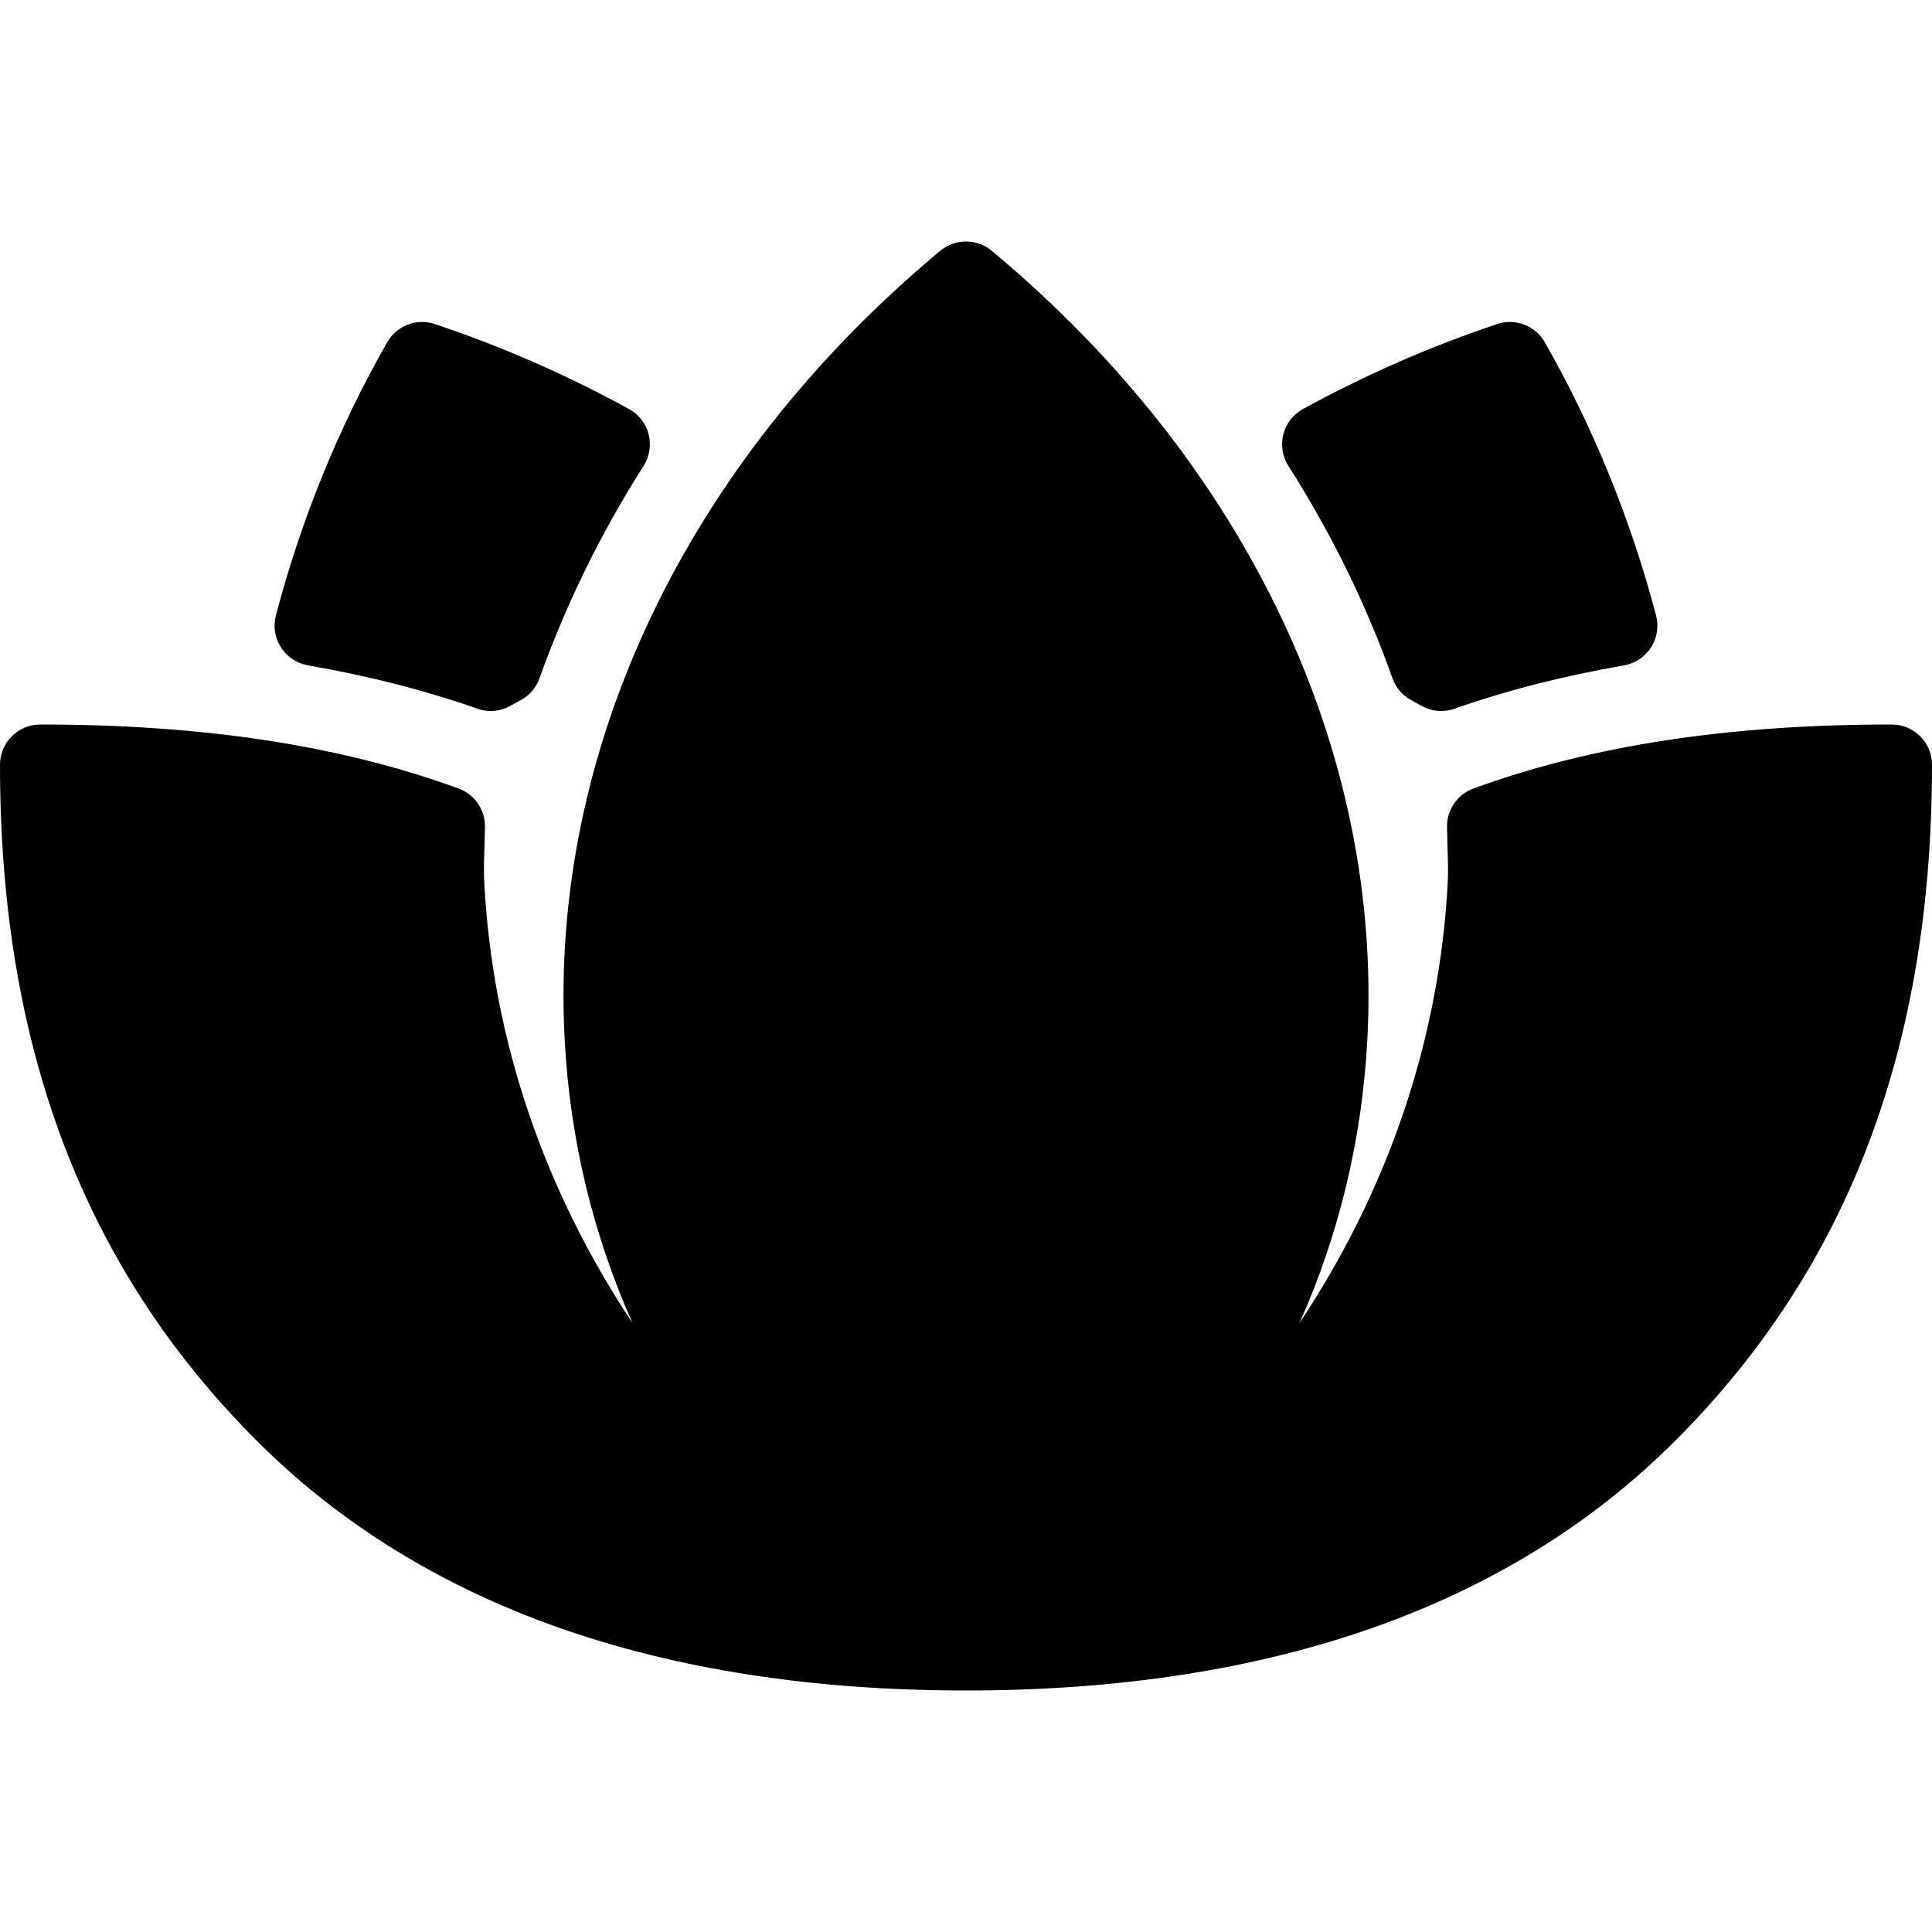
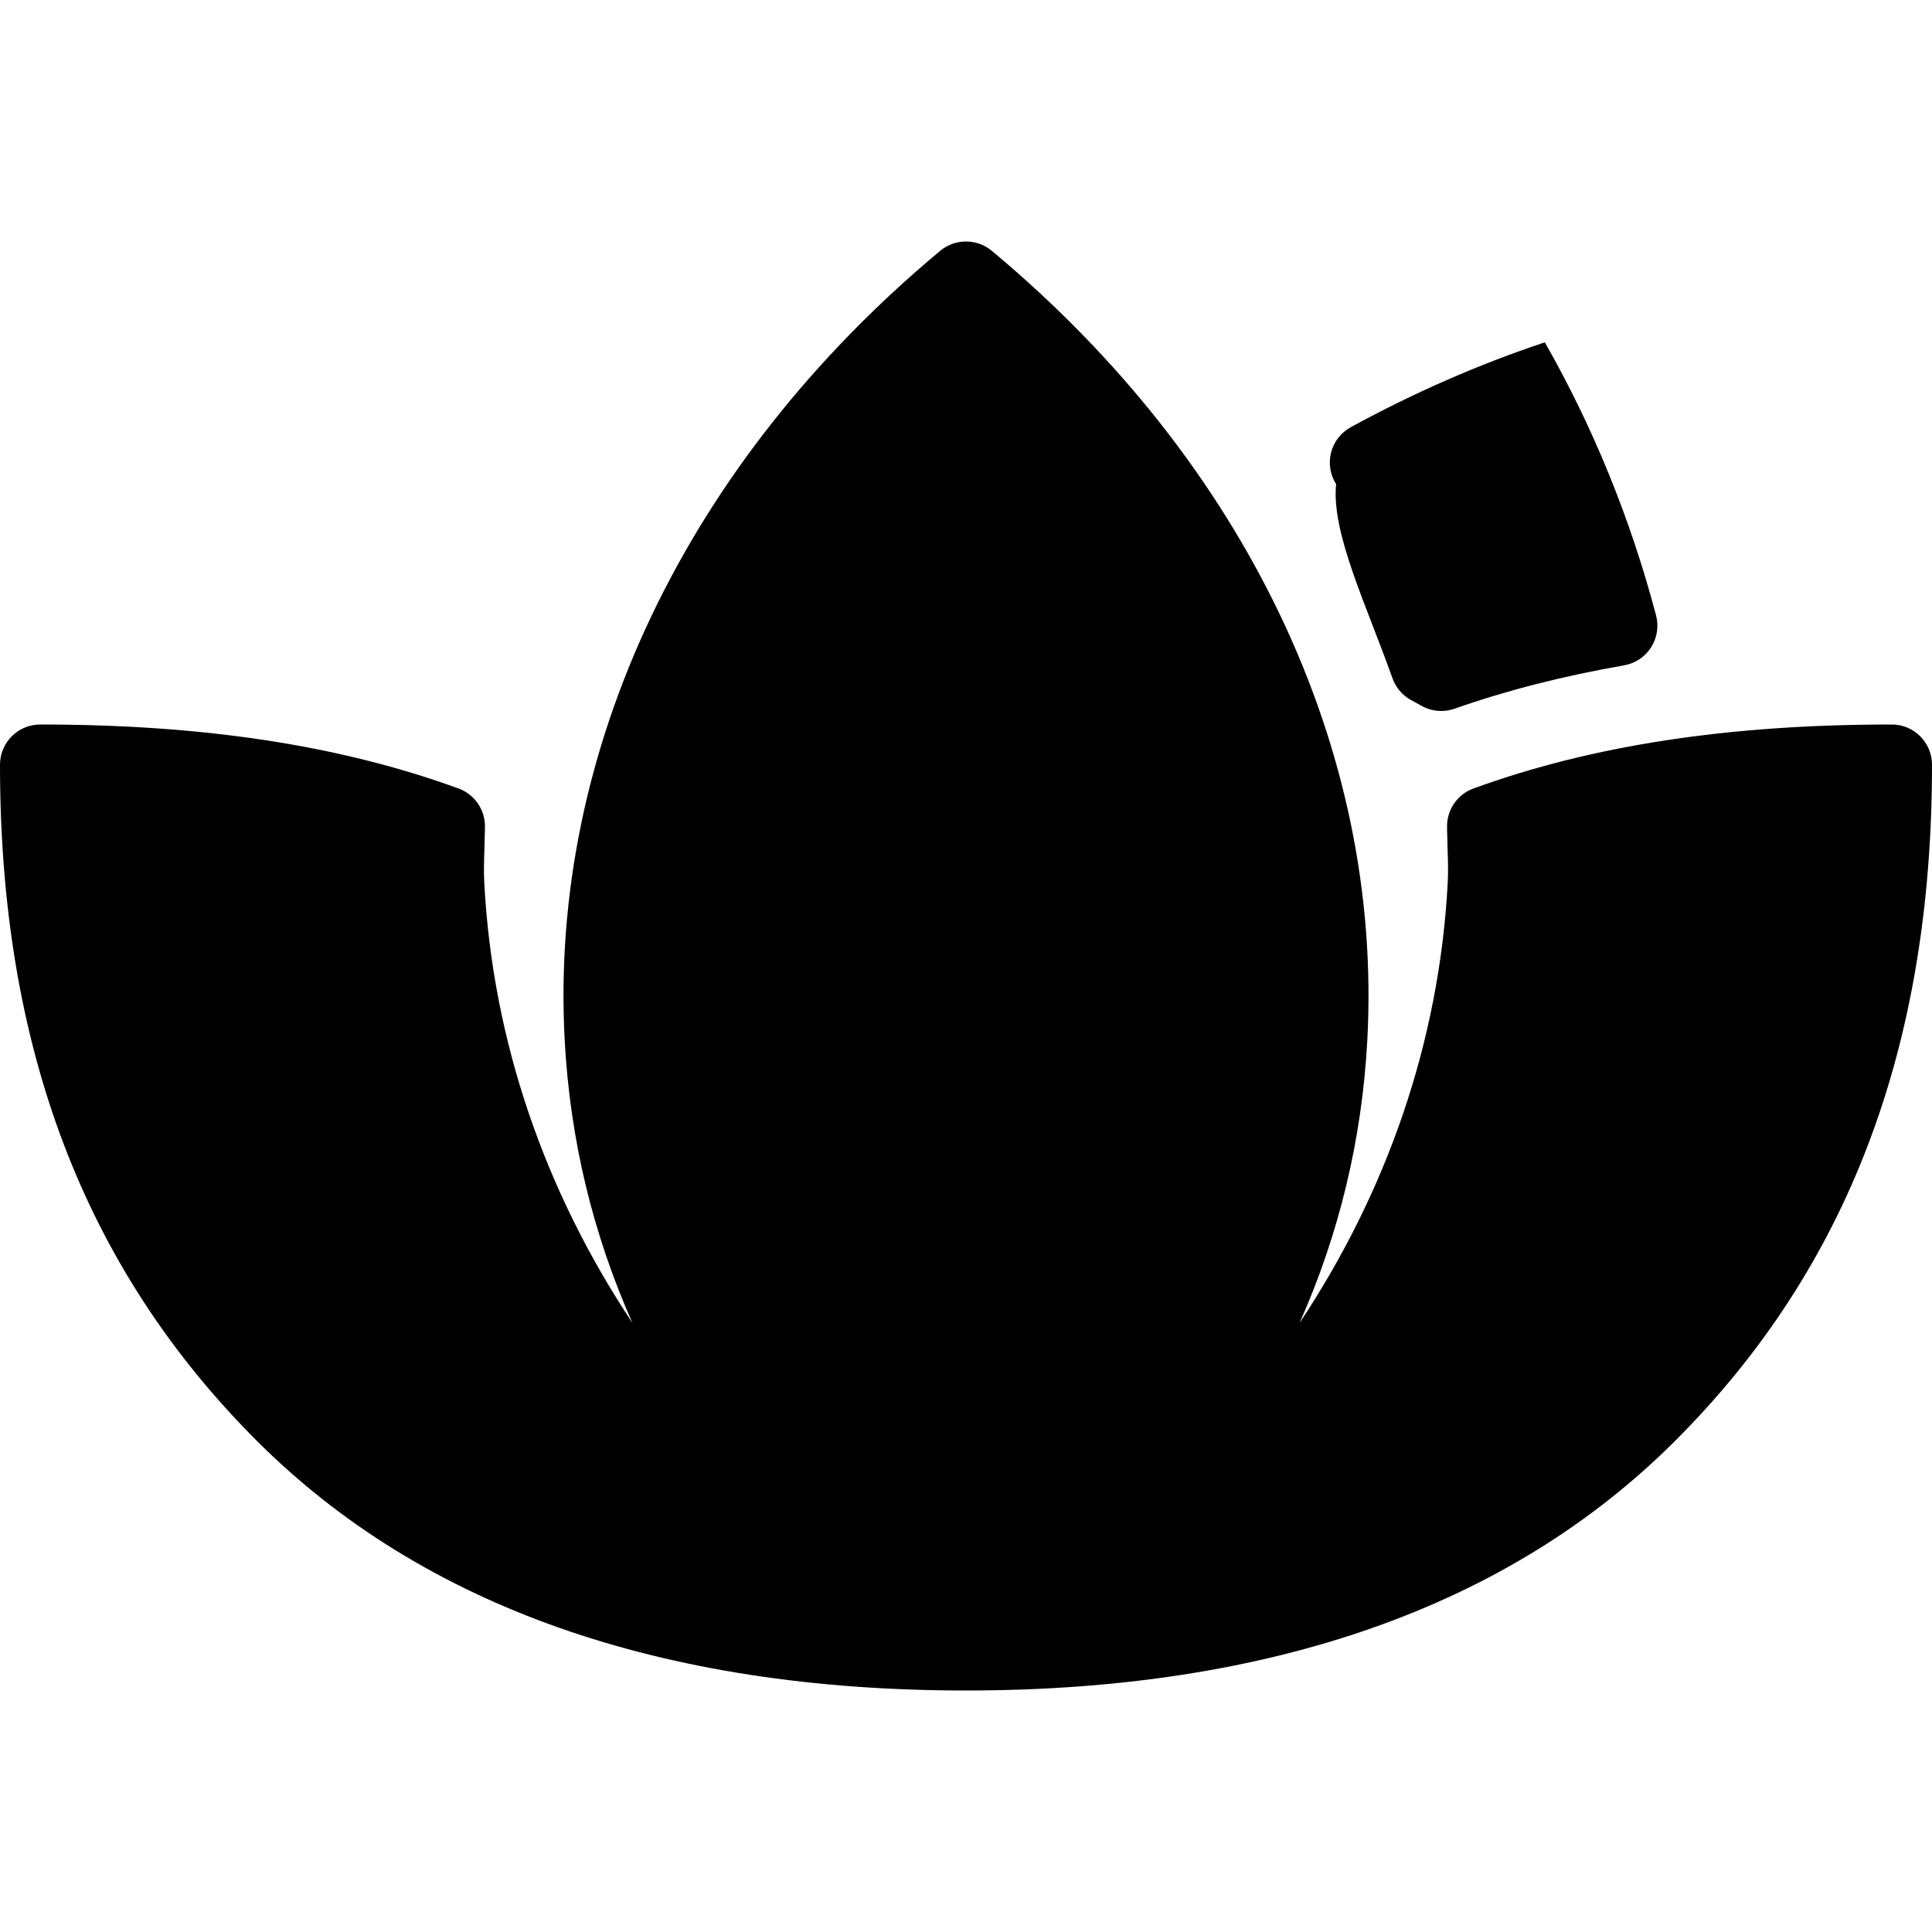
<svg xmlns="http://www.w3.org/2000/svg" width="512" height="512" x="0" y="0" viewBox="0 0 512 512" style="enable-background:new 0 0 512 512" xml:space="preserve" class="">
  <g>
    <g>
      <g>
        <g>
          <path d="M501.333,192c-43.313,0-79.563,5.552-110.844,16.958c-4.24,1.542-7.042,5.594-7.01,10.104l0.135,5.688 c0.104,3.115,0.219,6.219,0.042,9.333c-2.247,42.079-16.172,81.811-39.258,116.509c10.387-23.316,16.543-48.496,17.956-74.978 c4.104-76.781-32.177-153.01-99.521-209.146c-3.958-3.292-9.708-3.292-13.667,0c-67.344,56.135-103.625,132.365-99.521,209.146 c1.413,26.482,7.569,51.661,17.956,74.978c-23.086-34.698-37.01-74.43-39.258-116.509c-0.177-3.115-0.063-6.219,0.042-9.333 l0.135-5.688c0.031-4.51-2.771-8.563-7.01-10.104C90.229,197.552,53.979,192,10.667,192C4.771,192,0,196.771,0,202.667 c0,74.771,22.25,133.365,68.031,179.135C111.948,425.729,175.188,448,256,448s144.052-22.271,187.969-66.198 C489.75,336.031,512,277.438,512,202.667C512,196.771,507.229,192,501.333,192z" fill="#000000" data-original="#000000" style="" class="" />
-           <path d="M369.021,179.74c0.875,2.458,2.604,4.51,4.896,5.771l2.875,1.583c1.583,0.875,3.375,1.323,5.146,1.323 c1.188,0,2.396-0.198,3.542-0.604c13.646-4.813,28.771-8.677,44.917-11.49c2.937-0.51,5.542-2.24,7.146-4.75 c1.604-2.51,2.104-5.594,1.333-8.479c-6.729-25.51-16.646-49.865-29.479-72.375c-2.521-4.438-7.896-6.479-12.646-4.833 c-17.479,5.823-34.792,13.396-51.438,22.5c-2.583,1.417-4.479,3.844-5.208,6.698c-0.729,2.865-0.25,5.906,1.333,8.396 C352.792,141.25,362.063,160.188,369.021,179.74z" fill="#000000" data-original="#000000" style="" class="" />
-           <path d="M81.604,176.323c16.167,2.813,31.271,6.677,44.896,11.49c1.146,0.406,2.354,0.604,3.542,0.604 c1.771,0,3.542-0.448,5.146-1.323l2.896-1.594c2.292-1.26,4.021-3.302,4.896-5.76c6.979-19.552,16.25-38.479,27.583-56.271 c1.583-2.49,2.063-5.521,1.333-8.385c-0.729-2.854-2.625-5.281-5.208-6.698c-16.646-9.104-33.958-16.677-51.438-22.5 c-4.792-1.635-10.125,0.396-12.646,4.833c-12.896,22.594-22.813,46.948-29.479,72.385c-0.771,2.885-0.271,5.958,1.333,8.469 C76.083,174.083,78.666,175.813,81.604,176.323z" fill="#000000" data-original="#000000" style="" class="" />
+           <path d="M369.021,179.74c0.875,2.458,2.604,4.51,4.896,5.771l2.875,1.583c1.583,0.875,3.375,1.323,5.146,1.323 c1.188,0,2.396-0.198,3.542-0.604c13.646-4.813,28.771-8.677,44.917-11.49c2.937-0.51,5.542-2.24,7.146-4.75 c1.604-2.51,2.104-5.594,1.333-8.479c-6.729-25.51-16.646-49.865-29.479-72.375c-17.479,5.823-34.792,13.396-51.438,22.5c-2.583,1.417-4.479,3.844-5.208,6.698c-0.729,2.865-0.25,5.906,1.333,8.396 C352.792,141.25,362.063,160.188,369.021,179.74z" fill="#000000" data-original="#000000" style="" class="" />
        </g>
      </g>
    </g>
    <g> </g>
    <g> </g>
    <g> </g>
    <g> </g>
    <g> </g>
    <g> </g>
    <g> </g>
    <g> </g>
    <g> </g>
    <g> </g>
    <g> </g>
    <g> </g>
    <g> </g>
    <g> </g>
    <g> </g>
  </g>
</svg>